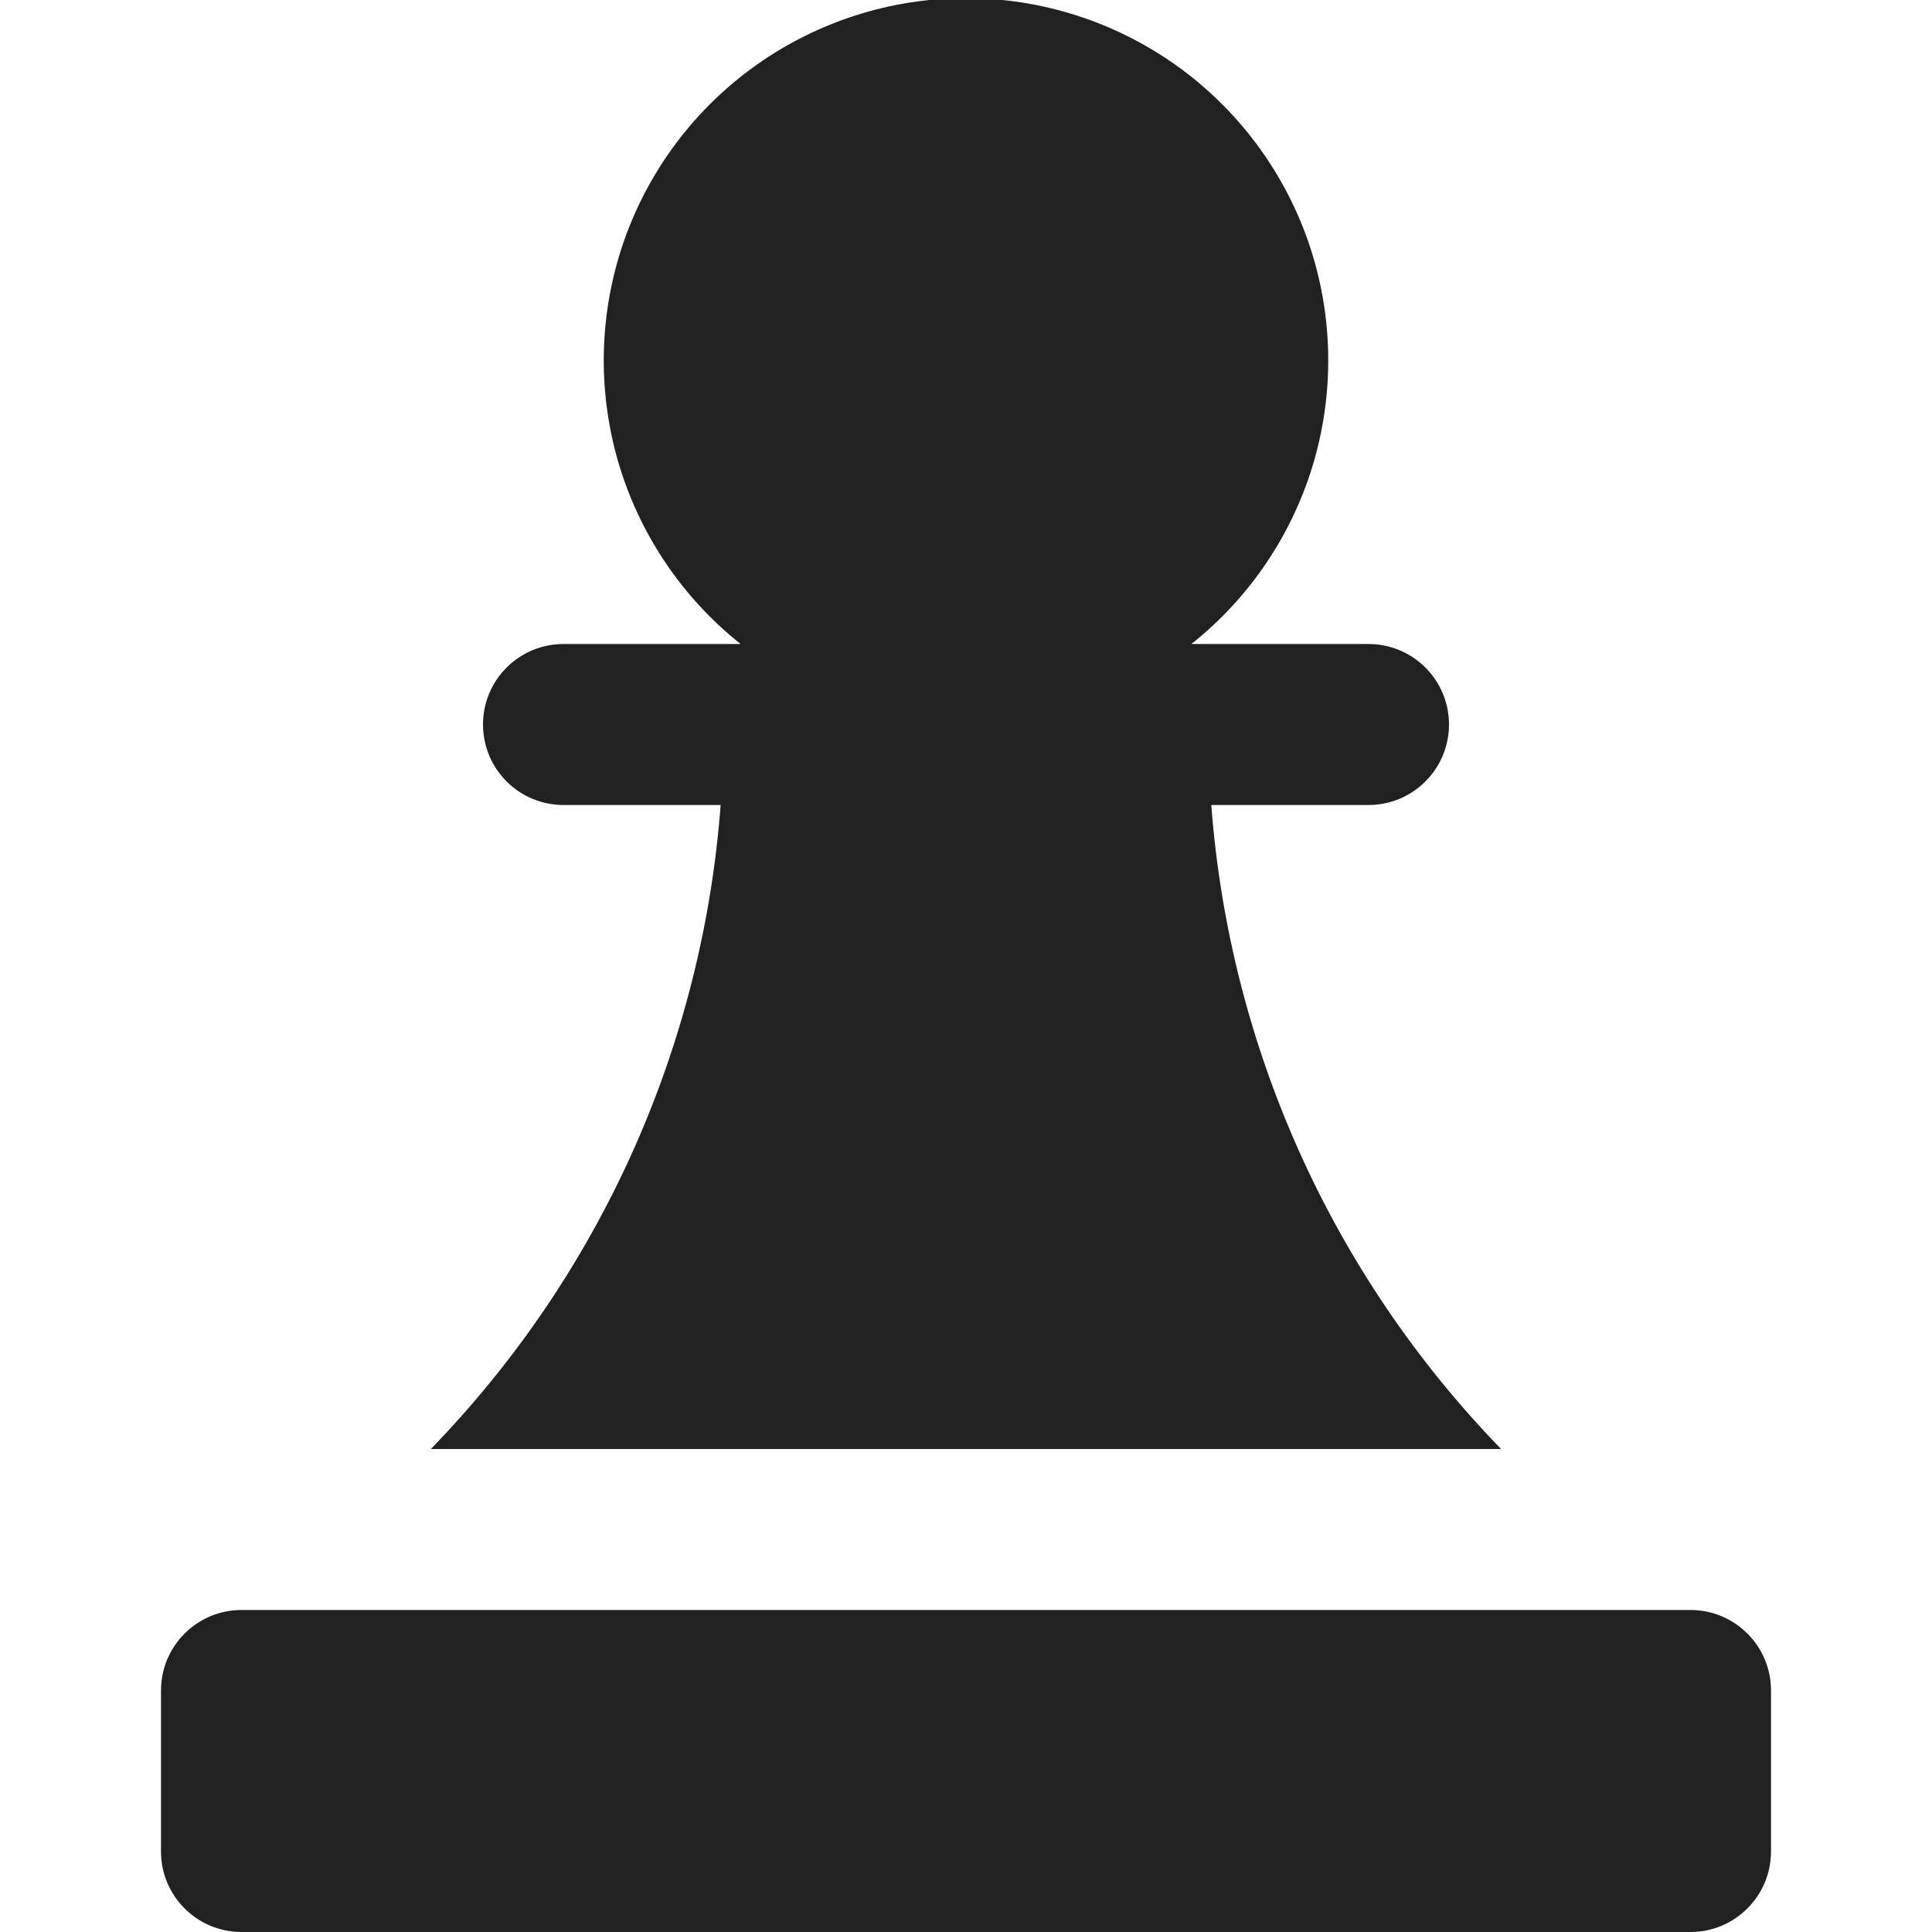
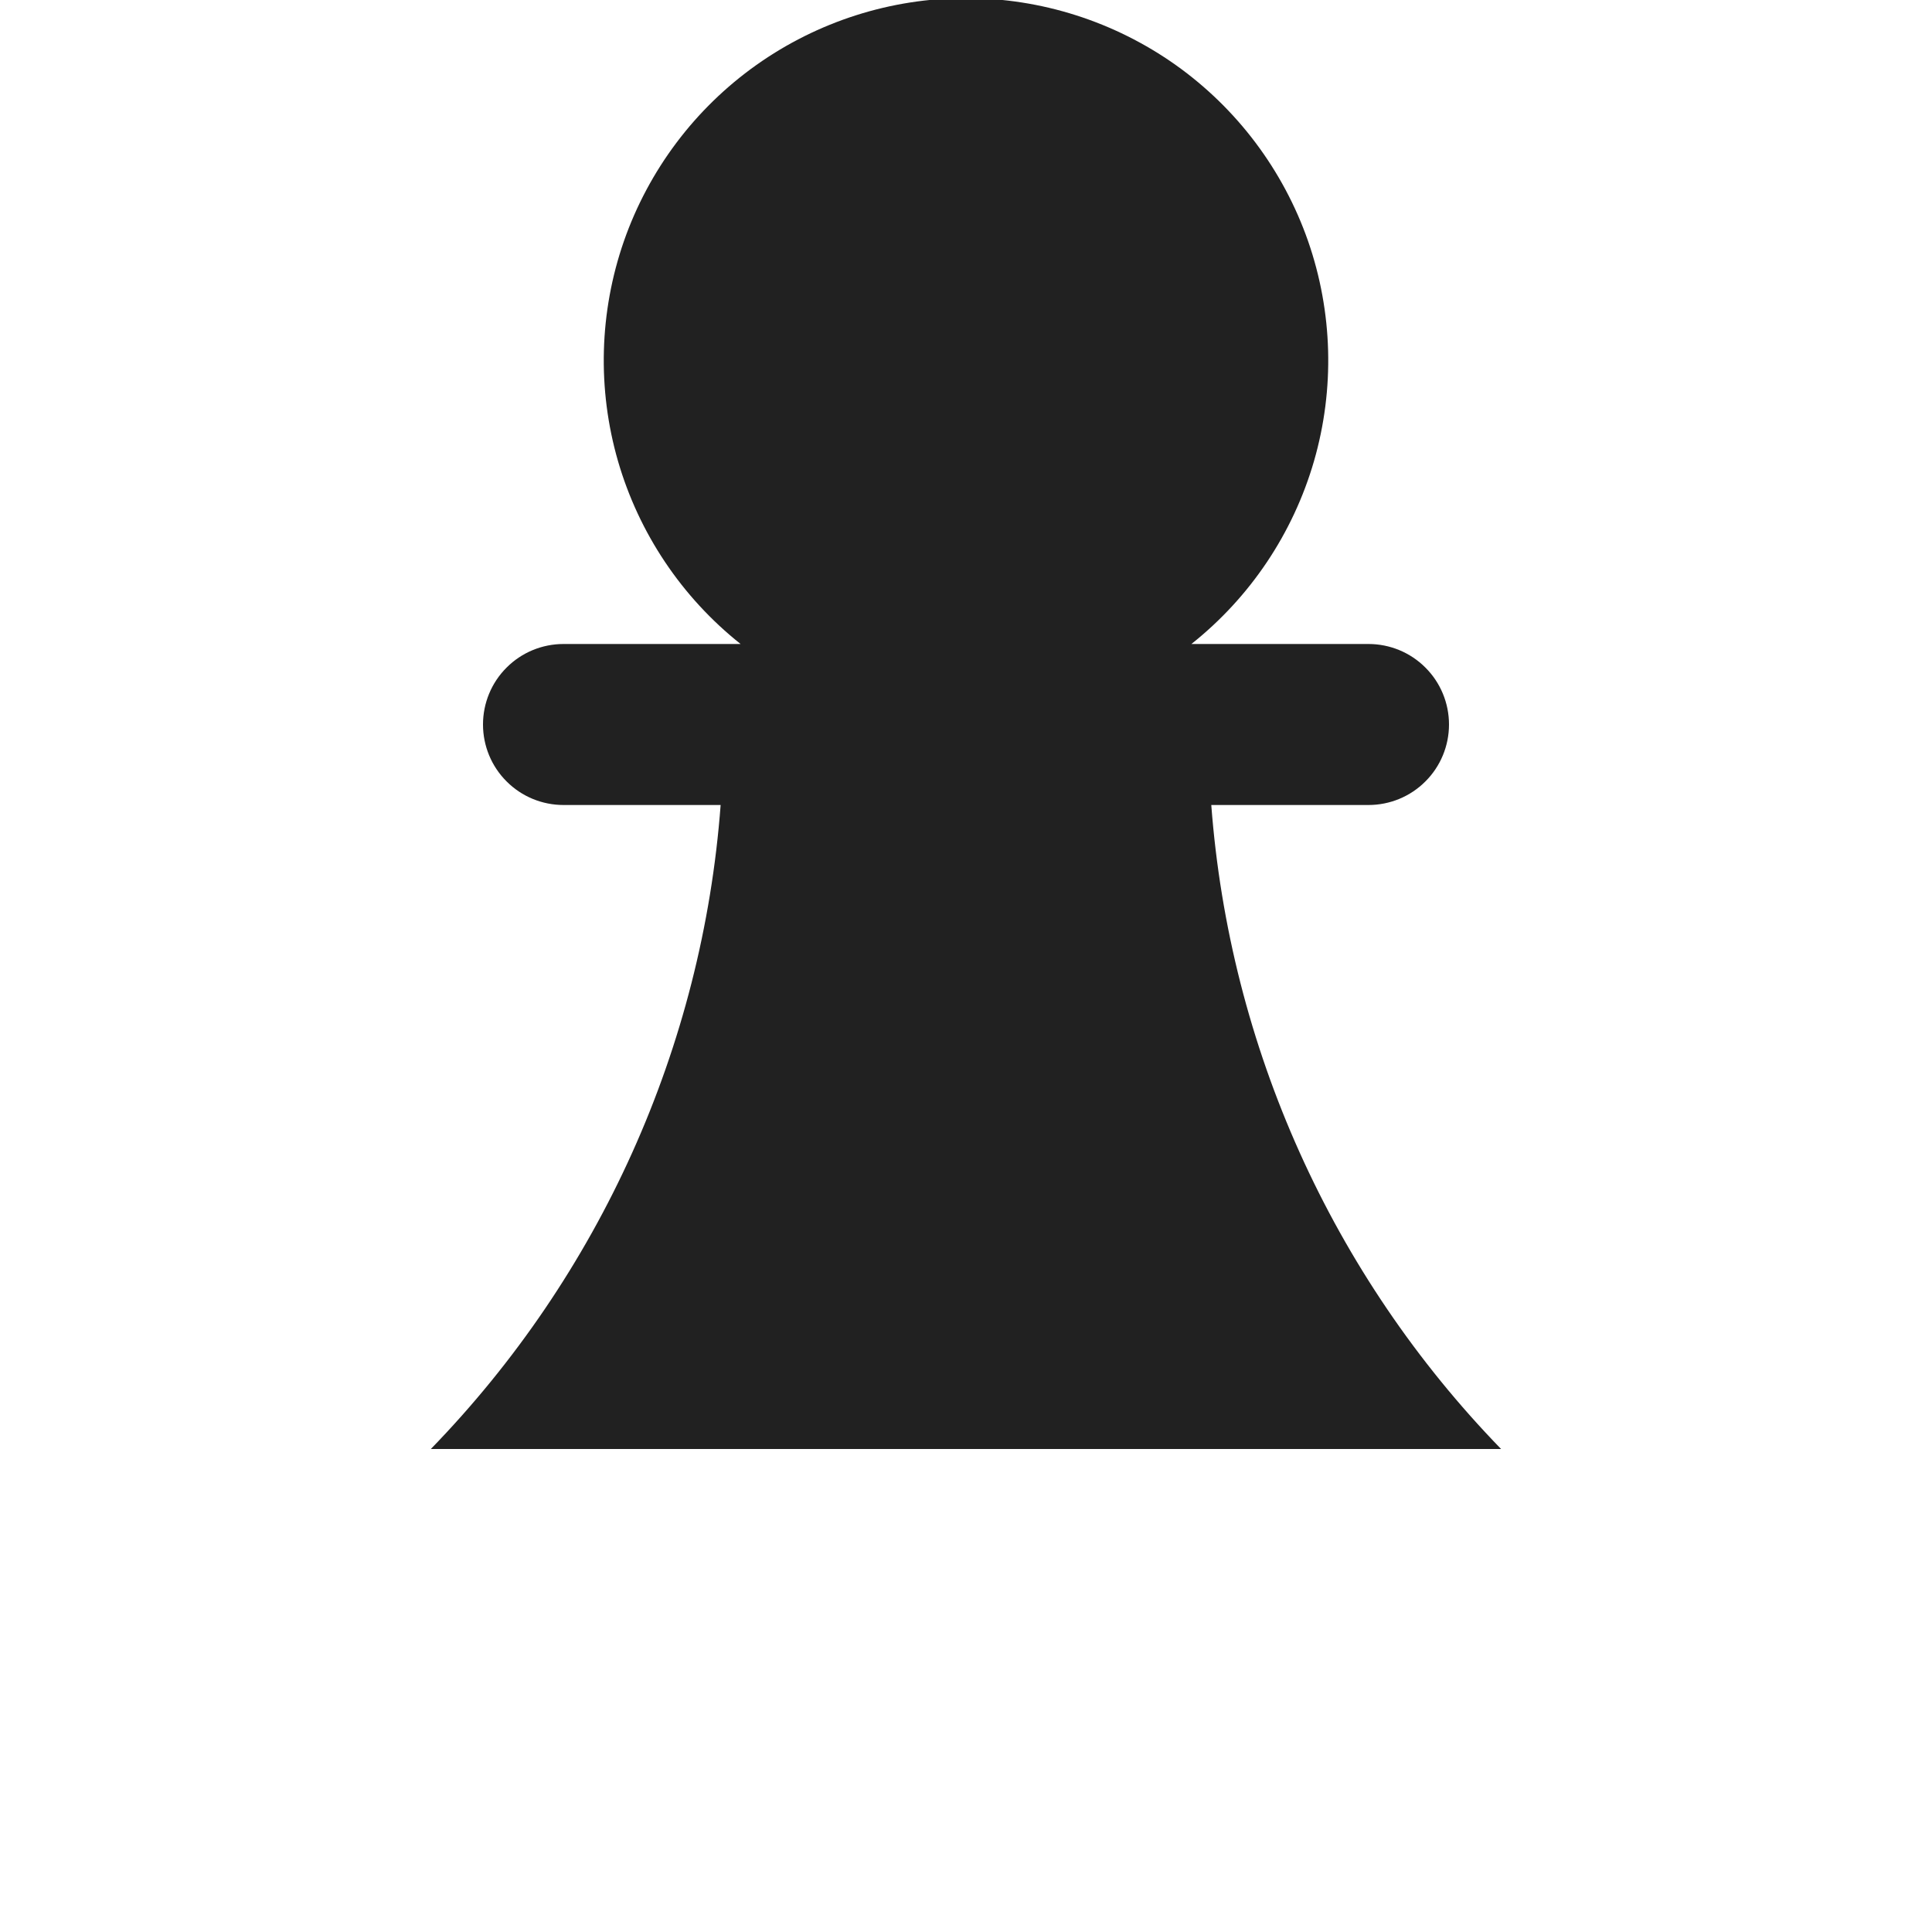
<svg xmlns="http://www.w3.org/2000/svg" width="24" height="24" viewBox="0 0 24 24" fill="none">
  <g clip-path="url(#clip0_7522_8114)">
-     <path d="M21 20H3C2.448 20 2 20.448 2 21V23C2 23.552 2.448 24 3 24H21C21.552 24 22 23.552 22 23V21C22 20.448 21.552 20 21 20Z" fill="#212121" />
    <path d="M18.647 18C16.547 15.837 15.274 13.006 15.047 10H17C17.265 10 17.52 9.895 17.707 9.707C17.895 9.52 18 9.265 18 9C18 8.735 17.895 8.48 17.707 8.293C17.52 8.105 17.265 8 17 8H14.8C15.531 7.419 16.063 6.625 16.323 5.728C16.582 4.831 16.556 3.876 16.249 2.994C15.941 2.113 15.367 1.349 14.606 0.808C13.844 0.268 12.934 -0.023 12 -0.023C11.066 -0.023 10.156 0.268 9.395 0.808C8.633 1.349 8.059 2.113 7.751 2.994C7.444 3.876 7.418 4.831 7.677 5.728C7.937 6.625 8.469 7.419 9.2 8H7C6.735 8 6.48 8.105 6.293 8.293C6.105 8.48 6 8.735 6 9C6 9.265 6.105 9.52 6.293 9.707C6.48 9.895 6.735 10 7 10H8.952C8.726 13.006 7.452 15.837 5.352 18H18.647Z" fill="#212121" />
  </g>
  <defs>
    <clipPath id="clip0_7522_8114">
      <rect width="24" height="24" fill="white" />
    </clipPath>
  </defs>
</svg>